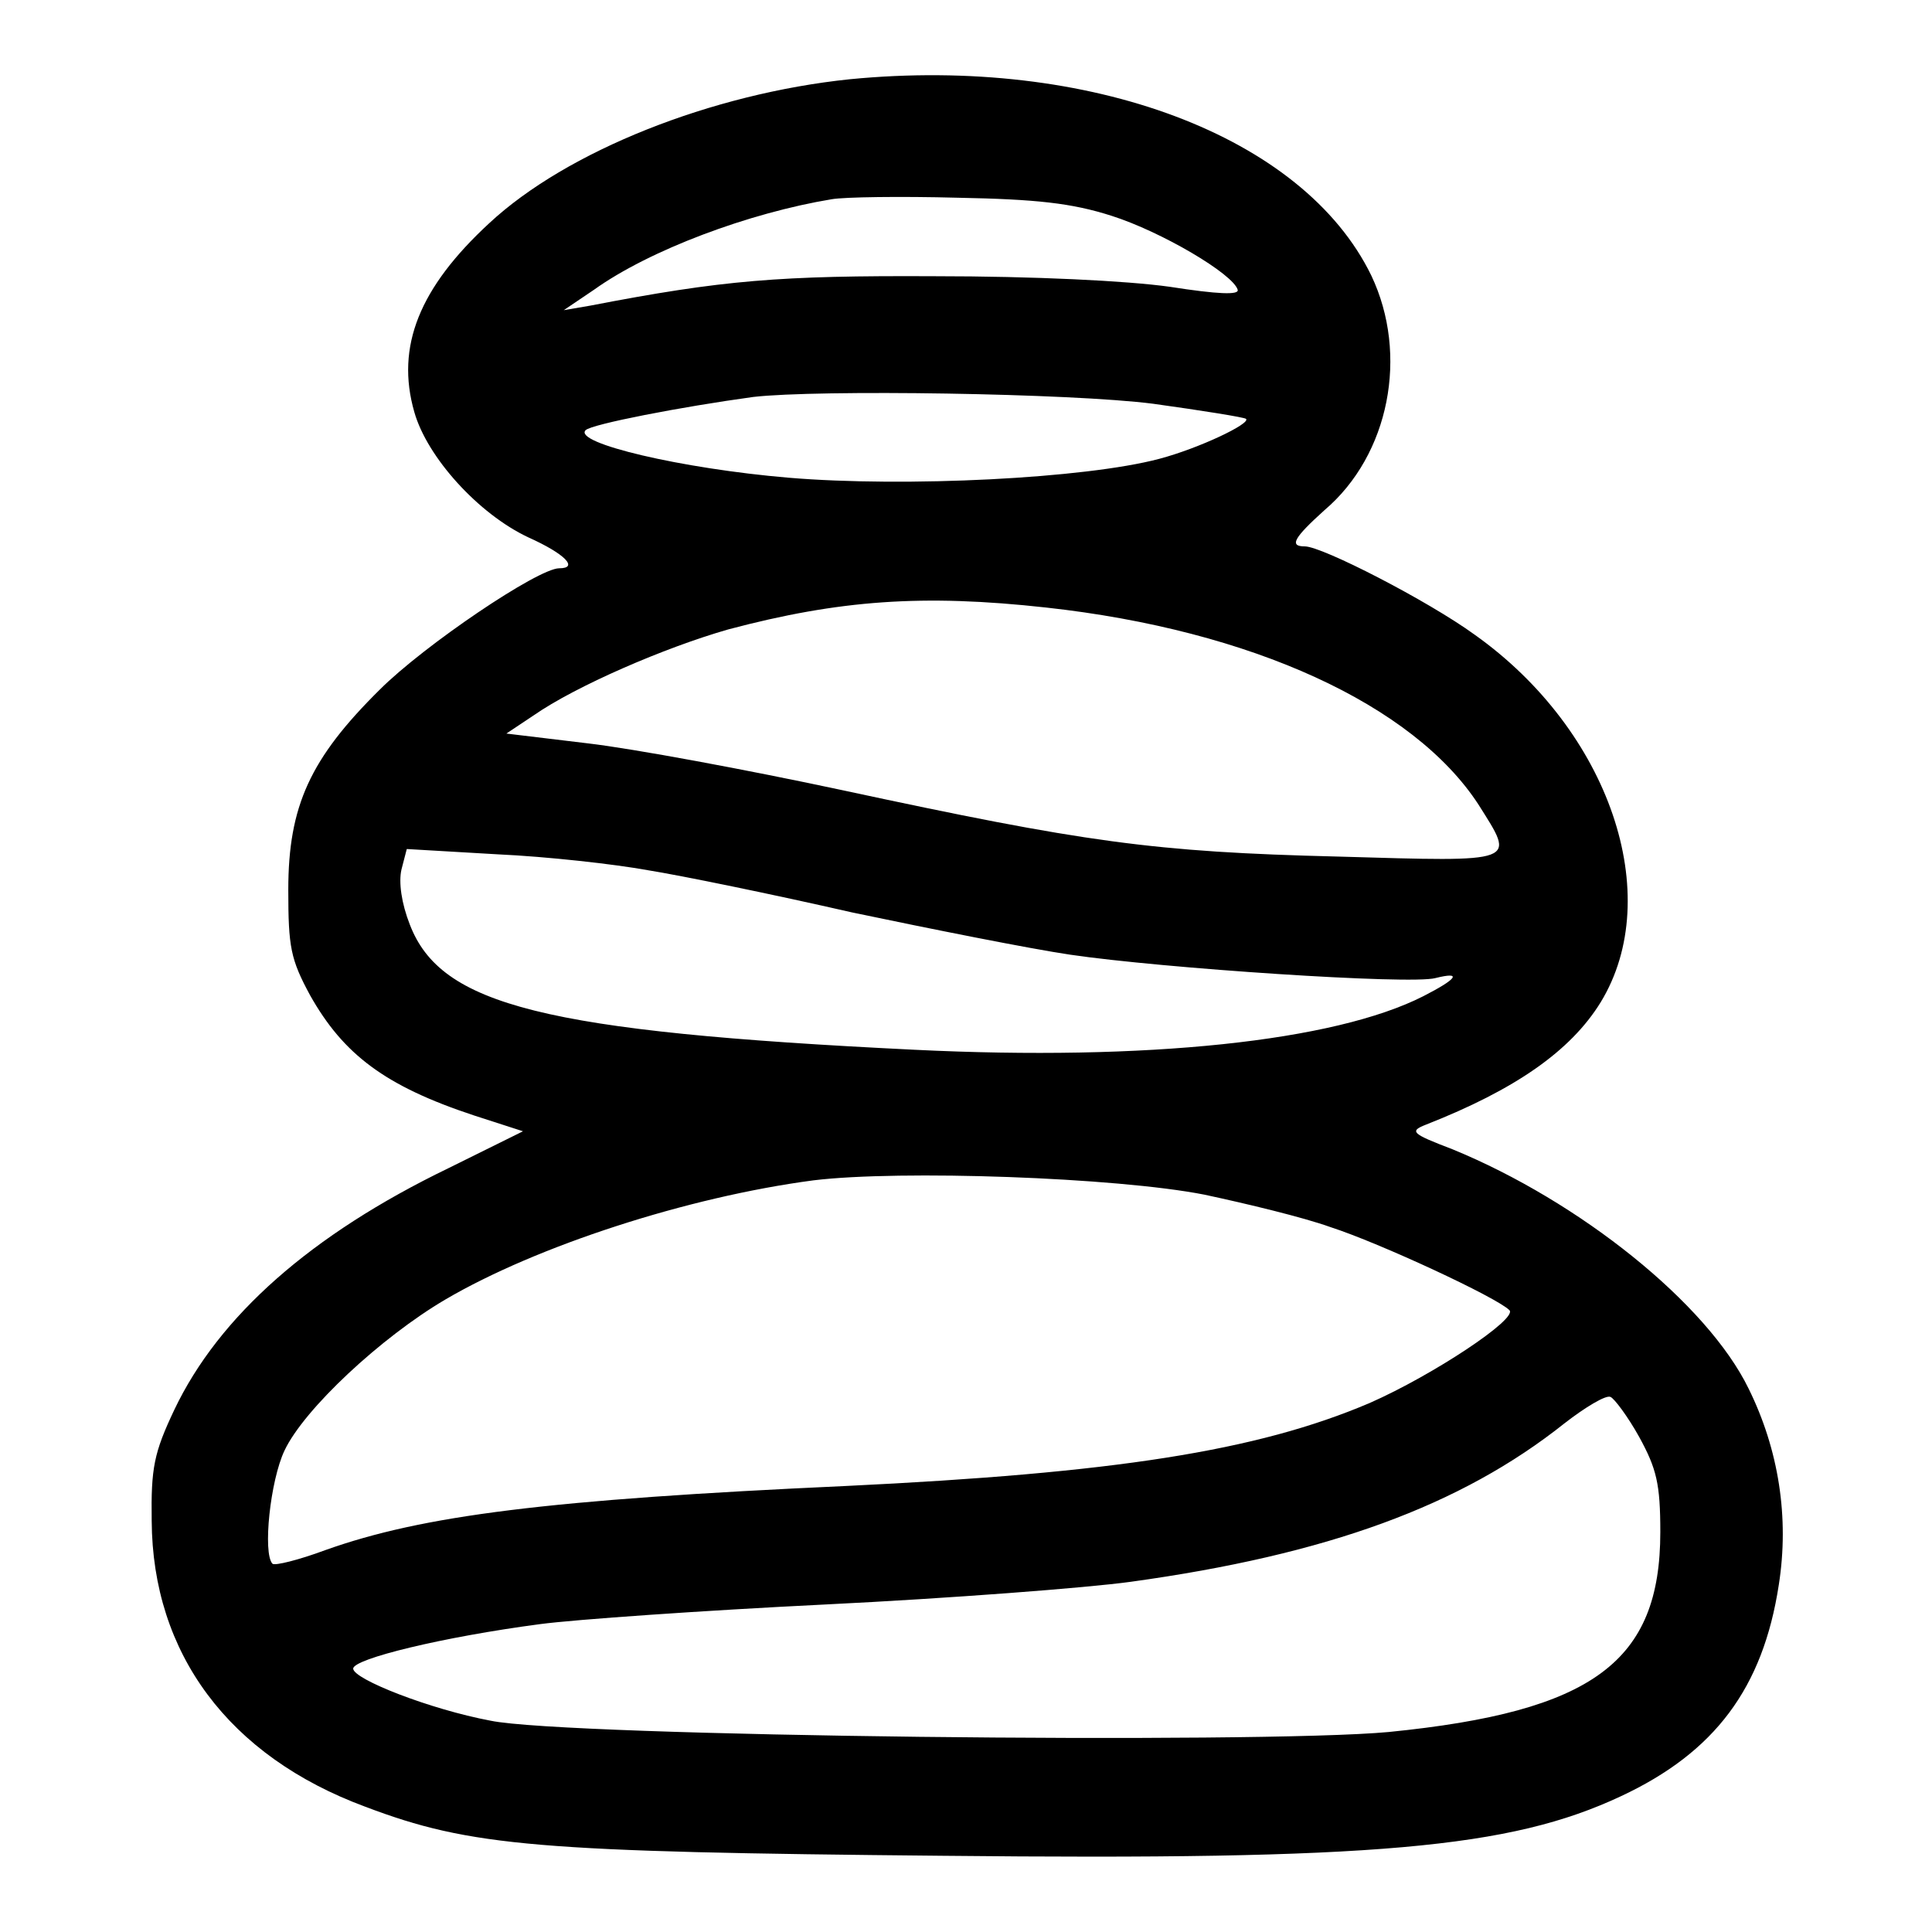
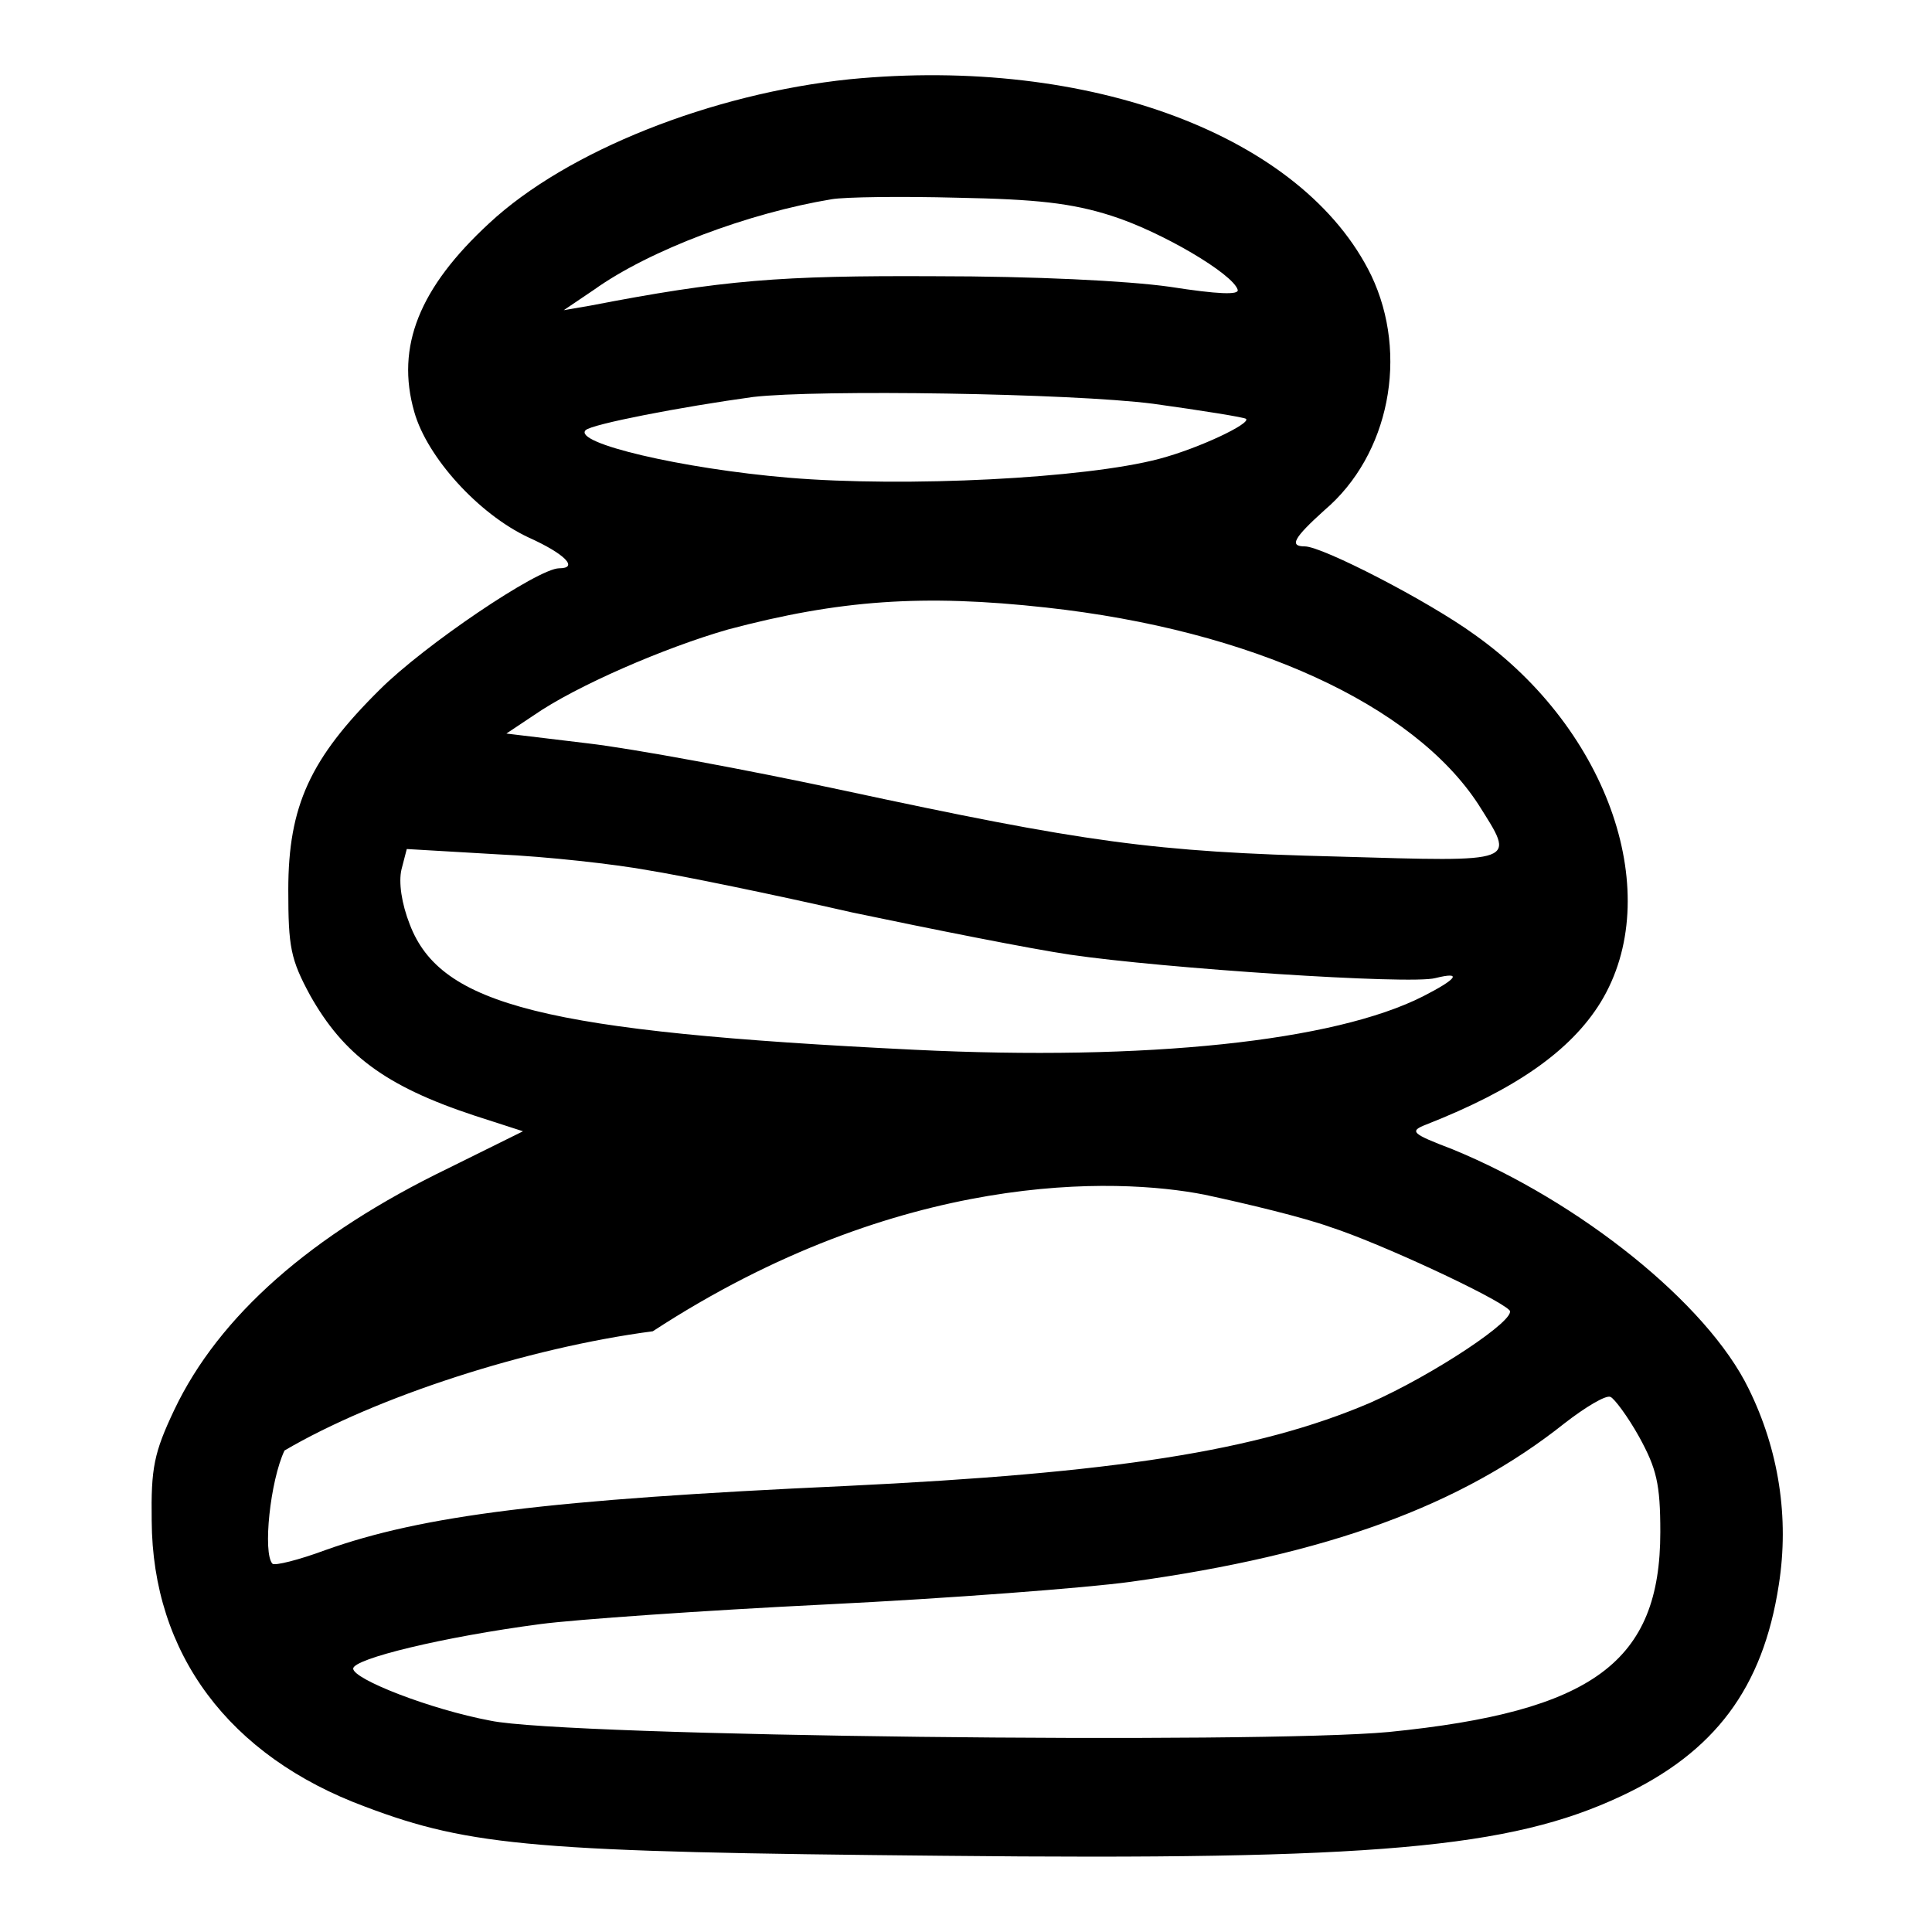
<svg xmlns="http://www.w3.org/2000/svg" version="1.1" x="0px" y="0px" viewBox="0 0 256 256" enable-background="new 0 0 256 256" xml:space="preserve">
  <g>
    <g>
      <g>
-         <path fill="#000000" d="M112.6,10.5C94.3,12.4,75.1,20,64.8,29.6c-9.2,8.5-12.4,16.3-9.9,25c1.7,6,8.5,13.5,15.1,16.6c4.9,2.2,6.7,4.1,4.1,4.1c-2.8,0-17.9,10.2-23.8,16.1c-9.2,9.1-12.1,15.4-12.1,26.5c0,7.6,0.3,9.2,2.9,14c4.4,7.8,9.9,12,21.7,15.9l6.5,2.1l-9.9,4.9c-18.2,8.8-30.4,19.6-36.3,32c-2.7,5.7-3.1,7.7-3,14.7c0.1,17.6,10.2,31.2,28.3,37.9c14,5.3,22.9,6,76.5,6.5c57.3,0.6,75.2-1,89.9-7.9c12.4-5.8,18.8-14.3,20.9-28c1.4-8.9,0-17.9-4-26c-5.5-11.3-22.4-24.8-39.2-31.7c-5.5-2.1-5.8-2.4-3.5-3.3c11.7-4.6,19.1-9.7,23.1-16.2c8.6-14.1,1.2-36-16.7-48.7c-6.2-4.5-20.2-11.7-22.5-11.7c-2.1,0-1.5-1.1,2.6-4.8c8.6-7.3,11.2-20.6,6.2-31.1C172.7,18,144.4,7.4,112.6,10.5z M147.3,28.6c6.6,2.1,16.1,7.7,16.7,9.8c0.2,0.7-2.6,0.6-9-0.4c-5.7-0.8-18-1.4-31.2-1.4c-20.5-0.1-28,0.5-45.6,3.9l-3.5,0.6l4-2.7c7.4-5.3,20.6-10.2,31.5-12c1.7-0.3,9.2-0.4,16.7-0.2C137.3,26.4,142,26.9,147.3,28.6z M152.8,53.5c6.5,0.9,12.1,1.8,12.3,2c0.7,0.6-6.2,3.9-11.5,5.3c-9.8,2.6-33.6,3.8-49.1,2.5c-14.2-1.2-28.6-4.6-26.9-6.3c0.8-0.8,12.7-3.1,22.2-4.4C108.4,51.6,141.9,52.1,152.8,53.5z M138.6,80.5c27.3,3,48.7,12.9,57.3,26.1c4.9,7.8,5.6,7.6-18.6,6.9c-24.5-0.6-33.6-1.9-65.7-8.8C99,102,83.9,99.2,77.9,98.5l-10.8-1.3l3.6-2.4c5.6-3.9,17.4-9,25.8-11.4C111.2,79.5,122.3,78.7,138.6,80.5z M85.8,115.3c4.4,0.7,16.6,3.2,27.1,5.6c10.5,2.2,23.5,4.8,28.9,5.6c12.2,1.8,45.1,4,48.4,3.1c3.6-0.9,2.9,0.1-1.6,2.4c-11.8,6-36.7,8.6-67.4,7.1c-49.2-2.4-62.8-5.9-66.9-16.6c-1.1-2.8-1.5-5.6-1.1-7.3l0.7-2.7l12,0.7C72.5,113.5,81.4,114.5,85.8,115.3z M159.6,158.3c5.6,1.2,13.1,3,16.7,4.3c6.5,2.1,22,9.3,23.7,11c1.2,1.1-10.1,8.6-18.5,12.3c-15,6.4-34,9.3-69.4,11c-39.5,1.8-56.1,3.9-69,8.5c-3.5,1.3-6.7,2.1-7,1.8c-1.3-1.4-0.3-11,1.6-15c2.6-5.5,12.8-15,21.3-20c12.1-7.1,32.1-13.6,48.8-15.8C119.3,155,147.9,156,159.6,158.3z M217.2,190.4c2.3,4.2,2.8,6.2,2.8,12.6c0,17.2-8.9,23.8-36,26.5C166.8,231.1,75,230.1,65,228c-8-1.5-18.2-5.5-18.2-6.9c0-1.3,11.9-4.2,24.8-5.9c4.5-0.6,21.5-1.8,37.8-2.6c16.3-0.8,34.6-2.2,40.4-3c26.1-3.6,43.8-10.1,57.5-21c2.7-2.1,5.5-3.8,6.1-3.5C213.9,185.3,215.7,187.7,217.2,190.4z" />
+         <path fill="#000000" d="M112.6,10.5C94.3,12.4,75.1,20,64.8,29.6c-9.2,8.5-12.4,16.3-9.9,25c1.7,6,8.5,13.5,15.1,16.6c4.9,2.2,6.7,4.1,4.1,4.1c-2.8,0-17.9,10.2-23.8,16.1c-9.2,9.1-12.1,15.4-12.1,26.5c0,7.6,0.3,9.2,2.9,14c4.4,7.8,9.9,12,21.7,15.9l6.5,2.1l-9.9,4.9c-18.2,8.8-30.4,19.6-36.3,32c-2.7,5.7-3.1,7.7-3,14.7c0.1,17.6,10.2,31.2,28.3,37.9c14,5.3,22.9,6,76.5,6.5c57.3,0.6,75.2-1,89.9-7.9c12.4-5.8,18.8-14.3,20.9-28c1.4-8.9,0-17.9-4-26c-5.5-11.3-22.4-24.8-39.2-31.7c-5.5-2.1-5.8-2.4-3.5-3.3c11.7-4.6,19.1-9.7,23.1-16.2c8.6-14.1,1.2-36-16.7-48.7c-6.2-4.5-20.2-11.7-22.5-11.7c-2.1,0-1.5-1.1,2.6-4.8c8.6-7.3,11.2-20.6,6.2-31.1C172.7,18,144.4,7.4,112.6,10.5z M147.3,28.6c6.6,2.1,16.1,7.7,16.7,9.8c0.2,0.7-2.6,0.6-9-0.4c-5.7-0.8-18-1.4-31.2-1.4c-20.5-0.1-28,0.5-45.6,3.9l-3.5,0.6l4-2.7c7.4-5.3,20.6-10.2,31.5-12c1.7-0.3,9.2-0.4,16.7-0.2C137.3,26.4,142,26.9,147.3,28.6z M152.8,53.5c6.5,0.9,12.1,1.8,12.3,2c0.7,0.6-6.2,3.9-11.5,5.3c-9.8,2.6-33.6,3.8-49.1,2.5c-14.2-1.2-28.6-4.6-26.9-6.3c0.8-0.8,12.7-3.1,22.2-4.4C108.4,51.6,141.9,52.1,152.8,53.5z M138.6,80.5c27.3,3,48.7,12.9,57.3,26.1c4.9,7.8,5.6,7.6-18.6,6.9c-24.5-0.6-33.6-1.9-65.7-8.8C99,102,83.9,99.2,77.9,98.5l-10.8-1.3l3.6-2.4c5.6-3.9,17.4-9,25.8-11.4C111.2,79.5,122.3,78.7,138.6,80.5z M85.8,115.3c4.4,0.7,16.6,3.2,27.1,5.6c10.5,2.2,23.5,4.8,28.9,5.6c12.2,1.8,45.1,4,48.4,3.1c3.6-0.9,2.9,0.1-1.6,2.4c-11.8,6-36.7,8.6-67.4,7.1c-49.2-2.4-62.8-5.9-66.9-16.6c-1.1-2.8-1.5-5.6-1.1-7.3l0.7-2.7l12,0.7C72.5,113.5,81.4,114.5,85.8,115.3z M159.6,158.3c5.6,1.2,13.1,3,16.7,4.3c6.5,2.1,22,9.3,23.7,11c1.2,1.1-10.1,8.6-18.5,12.3c-15,6.4-34,9.3-69.4,11c-39.5,1.8-56.1,3.9-69,8.5c-3.5,1.3-6.7,2.1-7,1.8c-1.3-1.4-0.3-11,1.6-15c12.1-7.1,32.1-13.6,48.8-15.8C119.3,155,147.9,156,159.6,158.3z M217.2,190.4c2.3,4.2,2.8,6.2,2.8,12.6c0,17.2-8.9,23.8-36,26.5C166.8,231.1,75,230.1,65,228c-8-1.5-18.2-5.5-18.2-6.9c0-1.3,11.9-4.2,24.8-5.9c4.5-0.6,21.5-1.8,37.8-2.6c16.3-0.8,34.6-2.2,40.4-3c26.1-3.6,43.8-10.1,57.5-21c2.7-2.1,5.5-3.8,6.1-3.5C213.9,185.3,215.7,187.7,217.2,190.4z" />
      </g>
    </g>
  </g>
</svg>